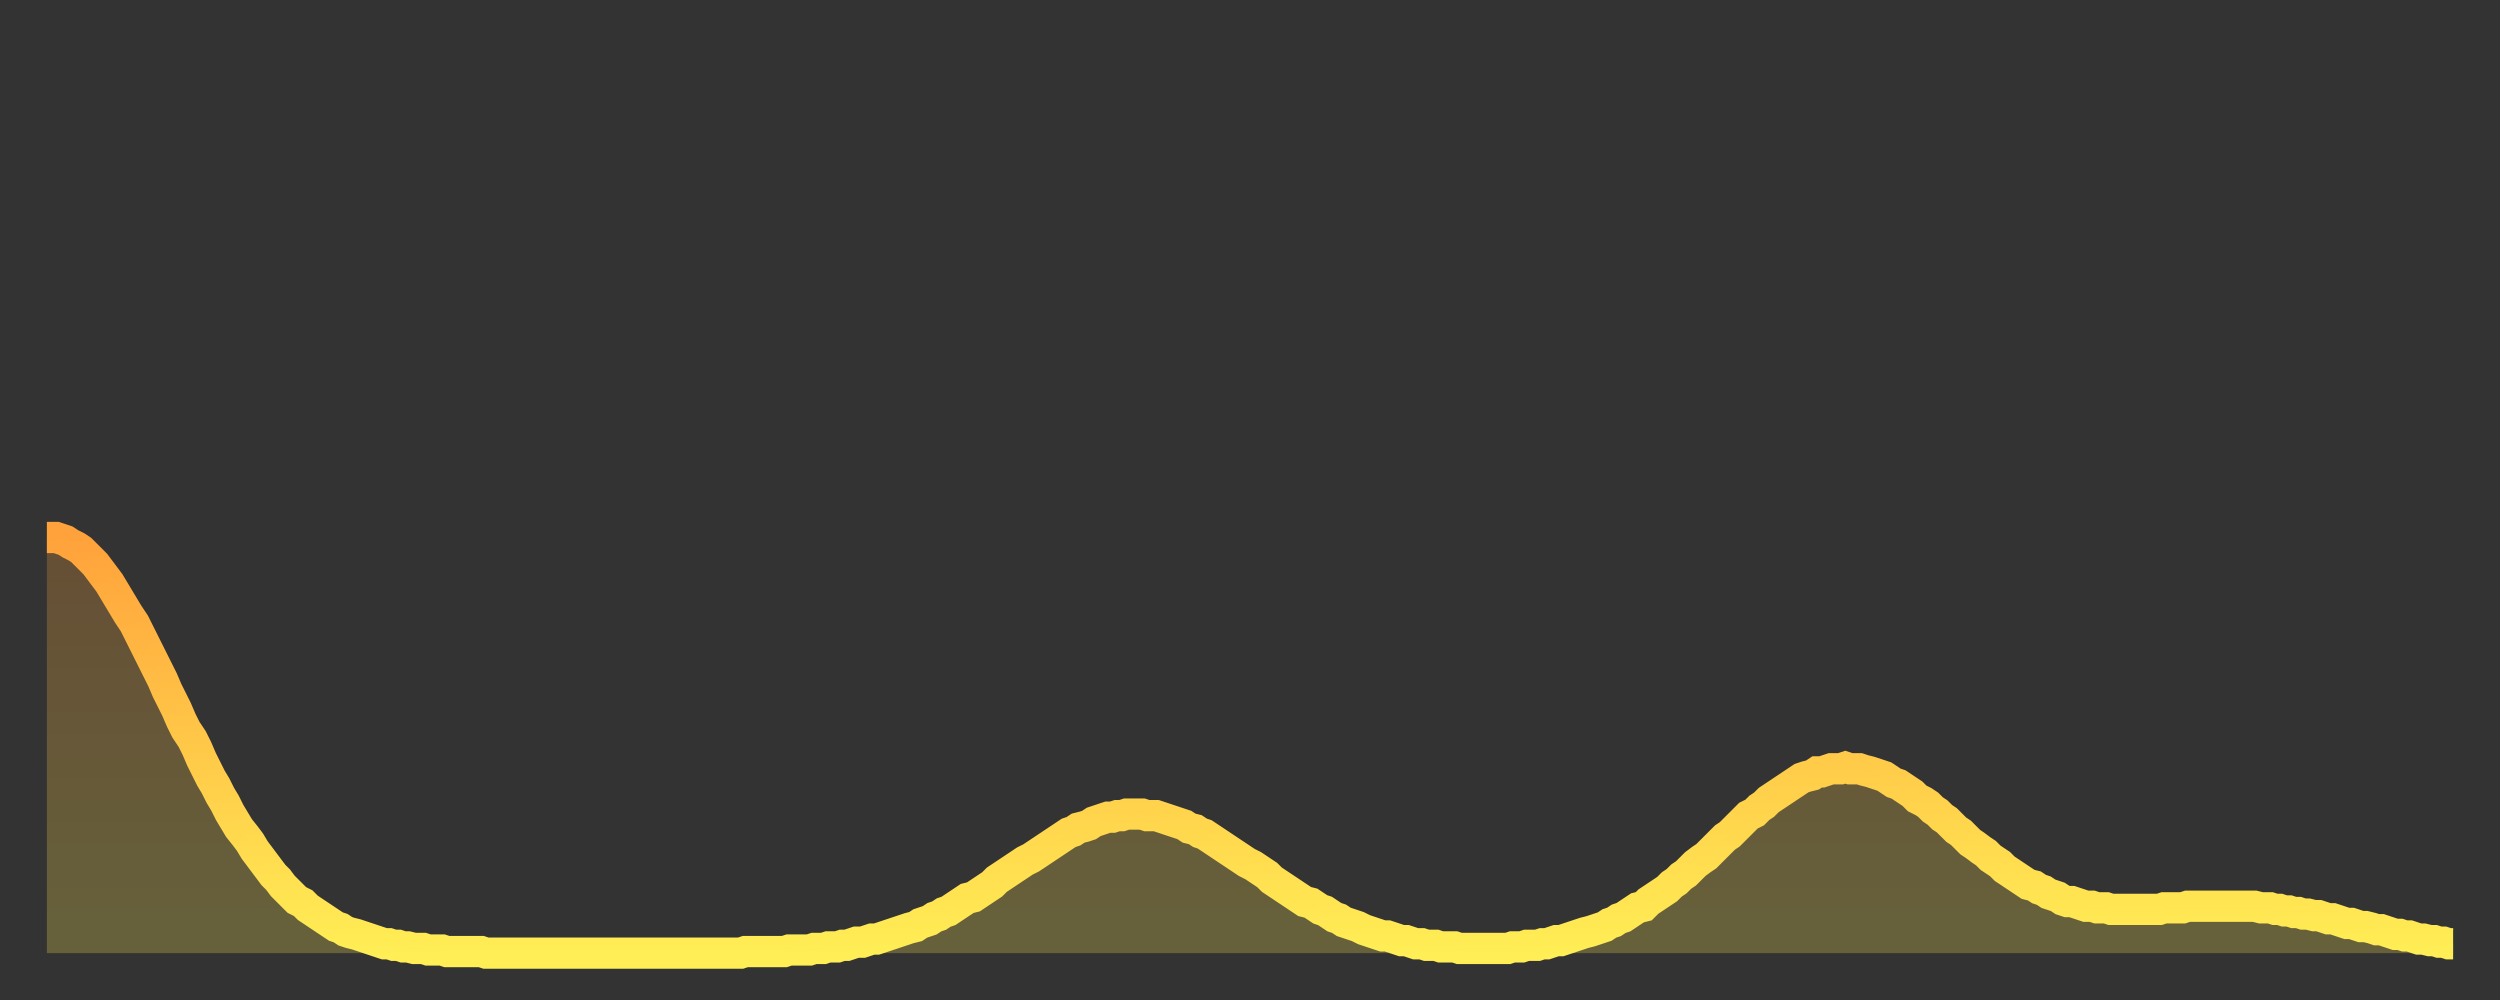
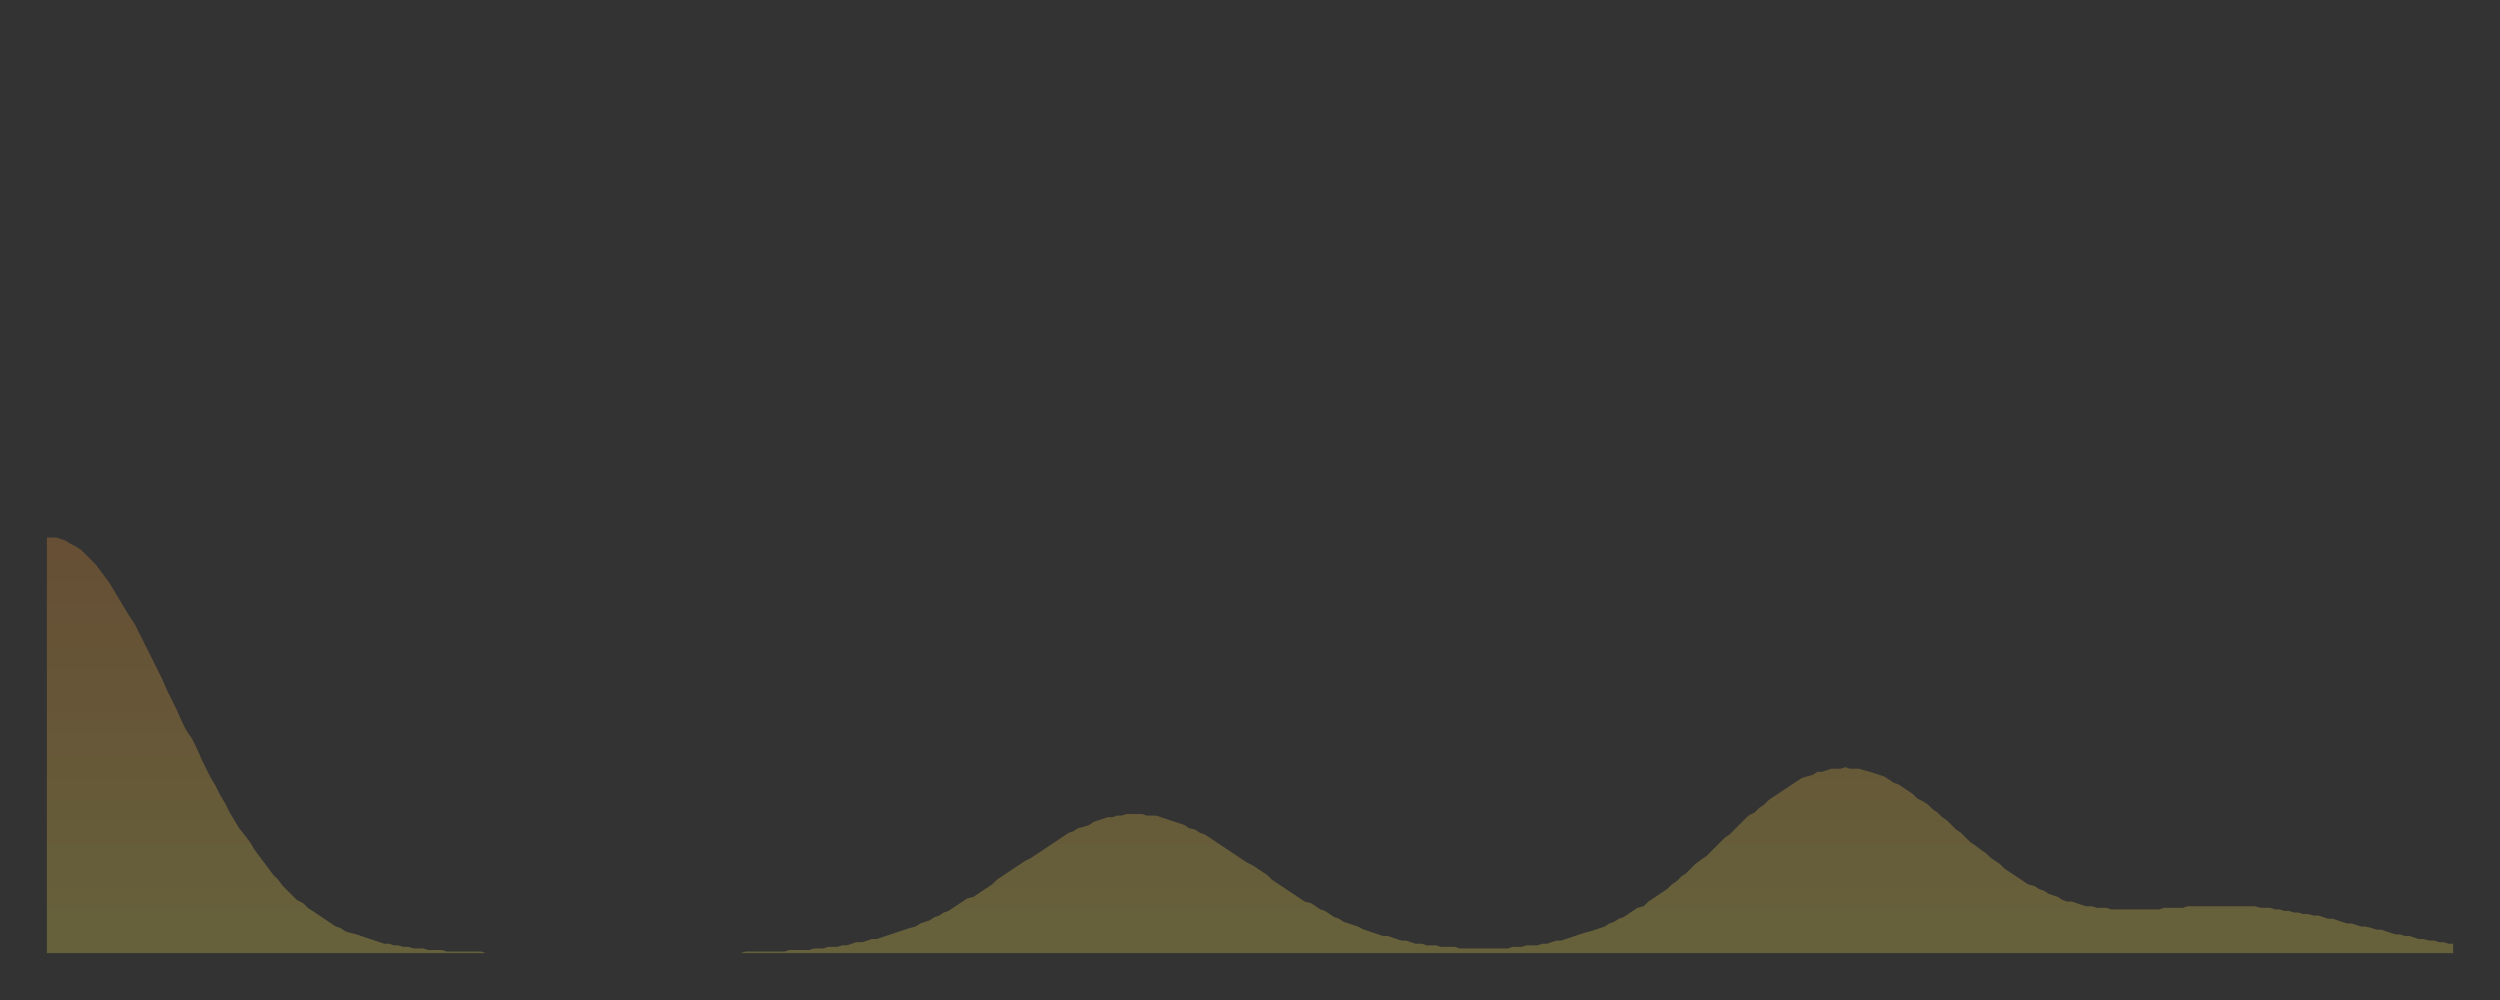
<svg xmlns="http://www.w3.org/2000/svg" baseProfile="full" height="64" version="1.1" width="160">
  <rect width="100%" height="100%" fill="#333333" stroke="none" />
  <defs>
    <linearGradient id="id258826" x1="0" x2="0" y1="0" y2="1">
      <stop offset="0%" stop-color="#ffa23b" />
      <stop offset="50%" stop-color="#ffc848" />
      <stop offset="100%" stop-color="#ffee55" />
    </linearGradient>
  </defs>
  <g transform="translate(3,3)">
    <g>
-       <path d="M 0.0 31.4 0.3 31.4 0.6 31.4 0.9 31.5 1.2 31.6 1.5 31.8 1.9 32.0 2.2 32.2 2.5 32.5 2.8 32.8 3.1 33.1 3.4 33.5 3.7 33.9 4.0 34.3 4.3 34.8 4.6 35.3 4.9 35.8 5.2 36.3 5.6 36.9 5.9 37.5 6.2 38.1 6.5 38.7 6.8 39.3 7.1 39.9 7.4 40.5 7.7 41.2 8.0 41.8 8.3 42.4 8.6 43.1 8.9 43.7 9.3 44.3 9.6 44.9 9.9 45.6 10.2 46.2 10.5 46.8 10.8 47.3 11.1 47.9 11.4 48.4 11.7 49.0 12.0 49.5 12.3 50.0 12.7 50.5 13.0 50.9 13.3 51.4 13.6 51.8 13.9 52.2 14.2 52.6 14.5 53.0 14.8 53.3 15.1 53.7 15.4 54.0 15.7 54.3 16.0 54.6 16.4 54.8 16.7 55.1 17.0 55.3 17.3 55.5 17.6 55.7 17.9 55.9 18.2 56.1 18.5 56.3 18.8 56.4 19.1 56.6 19.4 56.7 19.8 56.8 20.1 56.9 20.4 57.0 20.7 57.1 21.0 57.2 21.3 57.3 21.6 57.4 21.9 57.4 22.2 57.5 22.5 57.5 22.8 57.6 23.1 57.6 23.5 57.7 23.8 57.7 24.1 57.7 24.4 57.8 24.7 57.8 25.0 57.8 25.3 57.8 25.6 57.9 25.9 57.9 26.2 57.9 26.5 57.9 26.8 57.9 27.2 57.9 27.5 57.9 27.8 57.9 28.1 58.0 28.4 58.0 28.7 58.0 29.0 58.0 29.3 58.0 29.6 58.0 29.9 58.0 30.2 58.0 30.6 58.0 30.9 58.0 31.2 58.0 31.5 58.0 31.8 58.0 32.1 58.0 32.4 58.0 32.7 58.0 33.0 58.0 33.3 58.0 33.6 58.0 33.9 58.0 34.3 58.0 34.6 58.0 34.9 58.0 35.2 58.0 35.5 58.0 35.8 58.0 36.1 58.0 36.4 58.0 36.7 58.0 37.0 58.0 37.3 58.0 37.7 58.0 38.0 58.0 38.3 58.0 38.6 58.0 38.9 58.0 39.2 58.0 39.5 58.0 39.8 58.0 40.1 58.0 40.4 58.0 40.7 58.0 41.0 58.0 41.4 58.0 41.7 58.0 42.0 58.0 42.3 58.0 42.6 58.0 42.9 58.0 43.2 58.0 43.5 58.0 43.8 58.0 44.1 58.0 44.4 58.0 44.7 57.9 45.1 57.9 45.4 57.9 45.7 57.9 46.0 57.9 46.3 57.9 46.6 57.9 46.9 57.9 47.2 57.9 47.5 57.8 47.8 57.8 48.1 57.8 48.5 57.8 48.8 57.8 49.1 57.7 49.4 57.7 49.7 57.7 50.0 57.6 50.3 57.6 50.6 57.6 50.9 57.5 51.2 57.5 51.5 57.4 51.8 57.3 52.2 57.3 52.5 57.2 52.8 57.1 53.1 57.1 53.4 57.0 53.7 56.9 54.0 56.8 54.3 56.7 54.6 56.6 54.9 56.5 55.2 56.4 55.6 56.3 55.9 56.1 56.2 56.0 56.5 55.9 56.8 55.7 57.1 55.6 57.4 55.4 57.7 55.3 58.0 55.1 58.3 54.9 58.6 54.7 58.9 54.5 59.3 54.4 59.6 54.2 59.9 54.0 60.2 53.8 60.5 53.6 60.8 53.3 61.1 53.1 61.4 52.9 61.7 52.7 62.0 52.5 62.3 52.3 62.6 52.1 63.0 51.9 63.3 51.7 63.6 51.5 63.9 51.3 64.2 51.1 64.5 50.9 64.8 50.7 65.1 50.5 65.4 50.3 65.7 50.2 66.0 50.0 66.4 49.9 66.7 49.8 67.0 49.6 67.3 49.5 67.6 49.4 67.9 49.3 68.2 49.3 68.5 49.2 68.8 49.2 69.1 49.1 69.4 49.1 69.7 49.1 70.1 49.1 70.4 49.2 70.7 49.2 71.0 49.2 71.3 49.3 71.6 49.4 71.9 49.5 72.2 49.6 72.5 49.7 72.8 49.8 73.1 50.0 73.5 50.1 73.8 50.3 74.1 50.4 74.4 50.6 74.7 50.8 75.0 51.0 75.3 51.2 75.6 51.4 75.9 51.6 76.2 51.8 76.5 52.0 76.8 52.2 77.2 52.4 77.5 52.6 77.8 52.8 78.1 53.0 78.4 53.3 78.7 53.5 79.0 53.7 79.3 53.9 79.6 54.1 79.9 54.3 80.2 54.5 80.5 54.7 80.9 54.8 81.2 55.0 81.5 55.2 81.8 55.3 82.1 55.5 82.4 55.7 82.7 55.8 83.0 56.0 83.3 56.1 83.6 56.2 83.9 56.3 84.3 56.5 84.6 56.6 84.9 56.7 85.2 56.8 85.5 56.9 85.8 56.9 86.1 57.0 86.4 57.1 86.7 57.2 87.0 57.2 87.3 57.3 87.6 57.4 88.0 57.4 88.3 57.5 88.6 57.5 88.9 57.5 89.2 57.6 89.5 57.6 89.8 57.6 90.1 57.6 90.4 57.7 90.7 57.7 91.0 57.7 91.4 57.7 91.7 57.7 92.0 57.7 92.3 57.7 92.6 57.7 92.9 57.7 93.2 57.7 93.5 57.7 93.8 57.6 94.1 57.6 94.4 57.6 94.7 57.5 95.1 57.5 95.4 57.5 95.7 57.4 96.0 57.4 96.3 57.3 96.6 57.2 96.9 57.2 97.2 57.1 97.5 57.0 97.8 56.9 98.1 56.8 98.4 56.7 98.8 56.6 99.1 56.5 99.4 56.4 99.7 56.3 100.0 56.1 100.3 56.0 100.6 55.8 100.9 55.7 101.2 55.5 101.5 55.3 101.8 55.1 102.2 55.0 102.5 54.7 102.8 54.5 103.1 54.3 103.4 54.1 103.7 53.9 104.0 53.6 104.3 53.4 104.6 53.1 104.9 52.9 105.2 52.6 105.5 52.3 105.9 52.0 106.2 51.8 106.5 51.5 106.8 51.2 107.1 50.9 107.4 50.6 107.7 50.4 108.0 50.1 108.3 49.8 108.6 49.5 108.9 49.2 109.3 49.0 109.6 48.7 109.9 48.5 110.2 48.2 110.5 48.0 110.8 47.8 111.1 47.6 111.4 47.4 111.7 47.2 112.0 47.0 112.3 46.8 112.6 46.7 113.0 46.6 113.3 46.4 113.6 46.4 113.9 46.3 114.2 46.2 114.5 46.2 114.8 46.2 115.1 46.1 115.4 46.2 115.7 46.2 116.0 46.2 116.3 46.3 116.7 46.4 117.0 46.5 117.3 46.6 117.6 46.7 117.9 46.9 118.2 47.1 118.5 47.2 118.8 47.4 119.1 47.6 119.4 47.8 119.7 48.1 120.1 48.3 120.4 48.5 120.7 48.8 121.0 49.0 121.3 49.3 121.6 49.5 121.9 49.8 122.2 50.1 122.5 50.3 122.8 50.6 123.1 50.9 123.4 51.1 123.8 51.4 124.1 51.6 124.4 51.9 124.7 52.1 125.0 52.3 125.3 52.6 125.6 52.8 125.9 53.0 126.2 53.2 126.5 53.4 126.8 53.6 127.2 53.7 127.5 53.9 127.8 54.0 128.1 54.2 128.4 54.3 128.7 54.4 129.0 54.6 129.3 54.7 129.6 54.7 129.9 54.8 130.2 54.9 130.5 55.0 130.9 55.0 131.2 55.1 131.5 55.1 131.8 55.1 132.1 55.2 132.4 55.2 132.7 55.2 133.0 55.2 133.3 55.2 133.6 55.2 133.9 55.2 134.2 55.2 134.6 55.2 134.9 55.2 135.2 55.2 135.5 55.1 135.8 55.1 136.1 55.1 136.4 55.1 136.7 55.1 137.0 55.0 137.3 55.0 137.6 55.0 138.0 55.0 138.3 55.0 138.6 55.0 138.9 55.0 139.2 55.0 139.5 55.0 139.8 55.0 140.1 55.0 140.4 55.0 140.7 55.0 141.0 55.0 141.3 55.0 141.7 55.1 142.0 55.1 142.3 55.1 142.6 55.2 142.9 55.2 143.2 55.3 143.5 55.3 143.8 55.4 144.1 55.4 144.4 55.5 144.7 55.5 145.1 55.6 145.4 55.6 145.7 55.7 146.0 55.8 146.3 55.8 146.6 55.9 146.9 56.0 147.2 56.1 147.5 56.1 147.8 56.2 148.1 56.3 148.4 56.3 148.8 56.4 149.1 56.5 149.4 56.5 149.7 56.6 150.0 56.7 150.3 56.8 150.6 56.8 150.9 56.9 151.2 56.9 151.5 57.0 151.8 57.1 152.1 57.1 152.5 57.2 152.8 57.2 153.1 57.3 153.4 57.3 153.7 57.4 154.0 57.4" fill="none" id="graph-curve" opacity="1" stroke="url(#id258826)" stroke-width="2" />
      <path d="M 0 58 L 0.0 31.4 0.3 31.4 0.6 31.4 0.9 31.5 1.2 31.6 1.5 31.8 1.9 32.0 2.2 32.2 2.5 32.5 2.8 32.8 3.1 33.1 3.4 33.5 3.7 33.9 4.0 34.3 4.3 34.8 4.6 35.3 4.9 35.8 5.2 36.3 5.6 36.9 5.9 37.5 6.2 38.1 6.5 38.7 6.8 39.3 7.1 39.9 7.4 40.5 7.7 41.2 8.0 41.8 8.3 42.4 8.6 43.1 8.9 43.7 9.3 44.3 9.6 44.9 9.9 45.6 10.2 46.2 10.5 46.8 10.8 47.3 11.1 47.9 11.4 48.4 11.7 49.0 12.0 49.5 12.3 50.0 12.7 50.5 13.0 50.9 13.3 51.4 13.6 51.8 13.9 52.2 14.2 52.6 14.5 53.0 14.8 53.3 15.1 53.7 15.4 54.0 15.7 54.3 16.0 54.6 16.4 54.8 16.7 55.1 17.0 55.3 17.3 55.5 17.6 55.7 17.9 55.9 18.2 56.1 18.5 56.3 18.8 56.4 19.1 56.6 19.4 56.7 19.8 56.8 20.1 56.9 20.4 57.0 20.7 57.1 21.0 57.2 21.3 57.3 21.6 57.4 21.9 57.4 22.2 57.5 22.5 57.5 22.8 57.6 23.1 57.6 23.5 57.7 23.8 57.7 24.1 57.7 24.4 57.8 24.7 57.8 25.0 57.8 25.3 57.8 25.6 57.9 25.9 57.9 26.2 57.9 26.5 57.9 26.8 57.9 27.2 57.9 27.5 57.9 27.8 57.9 28.1 58.0 28.4 58.0 28.7 58.0 29.0 58.0 29.3 58.0 29.6 58.0 29.9 58.0 30.2 58.0 30.6 58.0 30.9 58.0 31.2 58.0 31.5 58.0 31.8 58.0 32.1 58.0 32.4 58.0 32.7 58.0 33.0 58.0 33.3 58.0 33.6 58.0 33.9 58.0 34.3 58.0 34.6 58.0 34.9 58.0 35.2 58.0 35.5 58.0 35.8 58.0 36.1 58.0 36.4 58.0 36.7 58.0 37.0 58.0 37.3 58.0 37.7 58.0 38.0 58.0 38.3 58.0 38.6 58.0 38.9 58.0 39.2 58.0 39.5 58.0 39.8 58.0 40.1 58.0 40.4 58.0 40.7 58.0 41.0 58.0 41.4 58.0 41.7 58.0 42.0 58.0 42.3 58.0 42.6 58.0 42.9 58.0 43.2 58.0 43.5 58.0 43.8 58.0 44.1 58.0 44.4 58.0 44.7 57.9 45.1 57.9 45.4 57.9 45.7 57.9 46.0 57.9 46.3 57.9 46.6 57.9 46.9 57.9 47.2 57.9 47.5 57.8 47.8 57.8 48.1 57.8 48.5 57.8 48.8 57.8 49.1 57.7 49.4 57.7 49.7 57.7 50.0 57.6 50.3 57.6 50.6 57.6 50.9 57.5 51.2 57.5 51.5 57.4 51.8 57.3 52.2 57.3 52.5 57.2 52.8 57.1 53.1 57.1 53.4 57.0 53.7 56.9 54.0 56.8 54.3 56.7 54.6 56.6 54.9 56.5 55.2 56.4 55.6 56.3 55.9 56.1 56.2 56.0 56.5 55.9 56.8 55.7 57.1 55.6 57.4 55.4 57.7 55.3 58.0 55.1 58.3 54.9 58.6 54.7 58.9 54.5 59.3 54.4 59.6 54.2 59.9 54.0 60.2 53.8 60.5 53.6 60.8 53.3 61.1 53.1 61.4 52.9 61.7 52.7 62.0 52.5 62.3 52.3 62.6 52.1 63.0 51.9 63.3 51.7 63.6 51.5 63.9 51.3 64.2 51.1 64.5 50.9 64.8 50.7 65.1 50.5 65.4 50.3 65.7 50.2 66.0 50.0 66.4 49.9 66.7 49.8 67.0 49.6 67.3 49.5 67.6 49.4 67.9 49.3 68.2 49.3 68.5 49.2 68.8 49.2 69.1 49.1 69.4 49.1 69.7 49.1 70.1 49.1 70.4 49.2 70.7 49.2 71.0 49.2 71.3 49.3 71.6 49.4 71.9 49.5 72.2 49.6 72.5 49.7 72.8 49.8 73.1 50.0 73.5 50.1 73.8 50.3 74.1 50.4 74.4 50.6 74.7 50.8 75.0 51.0 75.3 51.2 75.6 51.4 75.9 51.6 76.2 51.8 76.5 52.0 76.8 52.2 77.2 52.4 77.5 52.6 77.8 52.8 78.1 53.0 78.4 53.3 78.7 53.5 79.0 53.7 79.3 53.9 79.6 54.1 79.9 54.3 80.2 54.5 80.5 54.7 80.9 54.8 81.2 55.0 81.5 55.2 81.8 55.3 82.1 55.5 82.4 55.7 82.7 55.8 83.0 56.0 83.3 56.1 83.6 56.2 83.9 56.3 84.3 56.5 84.6 56.6 84.9 56.7 85.2 56.8 85.5 56.9 85.8 56.9 86.1 57.0 86.4 57.1 86.7 57.2 87.0 57.2 87.3 57.3 87.6 57.4 88.0 57.4 88.3 57.5 88.6 57.5 88.9 57.5 89.2 57.6 89.5 57.6 89.8 57.6 90.1 57.6 90.4 57.7 90.7 57.7 91.0 57.7 91.4 57.7 91.7 57.7 92.0 57.7 92.3 57.7 92.6 57.7 92.9 57.7 93.2 57.7 93.5 57.7 93.8 57.6 94.1 57.6 94.4 57.6 94.7 57.5 95.1 57.5 95.4 57.5 95.7 57.4 96.0 57.4 96.3 57.3 96.6 57.2 96.9 57.2 97.2 57.1 97.5 57.0 97.8 56.9 98.1 56.8 98.4 56.7 98.8 56.6 99.1 56.5 99.4 56.4 99.7 56.3 100.0 56.1 100.3 56.0 100.6 55.8 100.9 55.7 101.2 55.5 101.5 55.3 101.8 55.1 102.2 55.0 102.5 54.7 102.8 54.5 103.1 54.3 103.4 54.1 103.7 53.9 104.0 53.6 104.3 53.4 104.6 53.1 104.9 52.9 105.2 52.6 105.5 52.3 105.9 52.0 106.2 51.8 106.5 51.5 106.8 51.2 107.1 50.9 107.4 50.6 107.7 50.4 108.0 50.1 108.3 49.8 108.6 49.5 108.9 49.2 109.3 49.0 109.6 48.7 109.9 48.5 110.2 48.2 110.5 48.0 110.8 47.8 111.1 47.6 111.4 47.4 111.7 47.2 112.0 47.0 112.3 46.8 112.6 46.7 113.0 46.6 113.3 46.4 113.6 46.4 113.9 46.3 114.2 46.2 114.5 46.2 114.8 46.2 115.1 46.1 115.4 46.2 115.7 46.2 116.0 46.2 116.3 46.3 116.7 46.4 117.0 46.5 117.3 46.6 117.6 46.7 117.9 46.9 118.2 47.1 118.5 47.2 118.8 47.4 119.1 47.6 119.4 47.8 119.7 48.1 120.1 48.3 120.4 48.5 120.7 48.8 121.0 49.0 121.3 49.3 121.6 49.5 121.9 49.8 122.2 50.1 122.5 50.3 122.8 50.6 123.1 50.9 123.4 51.1 123.8 51.4 124.1 51.6 124.4 51.9 124.7 52.1 125.0 52.3 125.3 52.6 125.6 52.8 125.9 53.0 126.2 53.2 126.5 53.4 126.8 53.6 127.2 53.7 127.5 53.9 127.8 54.0 128.1 54.2 128.4 54.3 128.7 54.4 129.0 54.6 129.3 54.7 129.6 54.7 129.9 54.8 130.2 54.9 130.5 55.0 130.9 55.0 131.2 55.1 131.5 55.1 131.8 55.1 132.1 55.2 132.4 55.2 132.7 55.2 133.0 55.2 133.3 55.2 133.6 55.2 133.9 55.2 134.2 55.2 134.6 55.2 134.9 55.2 135.2 55.2 135.5 55.1 135.8 55.1 136.1 55.1 136.4 55.1 136.7 55.1 137.0 55.0 137.3 55.0 137.6 55.0 138.0 55.0 138.3 55.0 138.6 55.0 138.9 55.0 139.2 55.0 139.5 55.0 139.8 55.0 140.1 55.0 140.4 55.0 140.7 55.0 141.0 55.0 141.3 55.0 141.7 55.1 142.0 55.1 142.3 55.1 142.6 55.2 142.9 55.2 143.2 55.3 143.5 55.3 143.8 55.4 144.1 55.4 144.4 55.5 144.7 55.5 145.1 55.6 145.4 55.6 145.7 55.7 146.0 55.8 146.3 55.8 146.6 55.9 146.9 56.0 147.2 56.1 147.5 56.1 147.8 56.2 148.1 56.3 148.4 56.3 148.8 56.4 149.1 56.5 149.4 56.5 149.7 56.6 150.0 56.7 150.3 56.8 150.6 56.8 150.9 56.9 151.2 56.9 151.5 57.0 151.8 57.1 152.1 57.1 152.5 57.2 152.8 57.2 153.1 57.3 153.4 57.3 153.7 57.4 154.0 57.4 154 58" fill="url(#id258826)" fill-opacity=".25" id="graph-shadow" />
    </g>
  </g>
</svg>